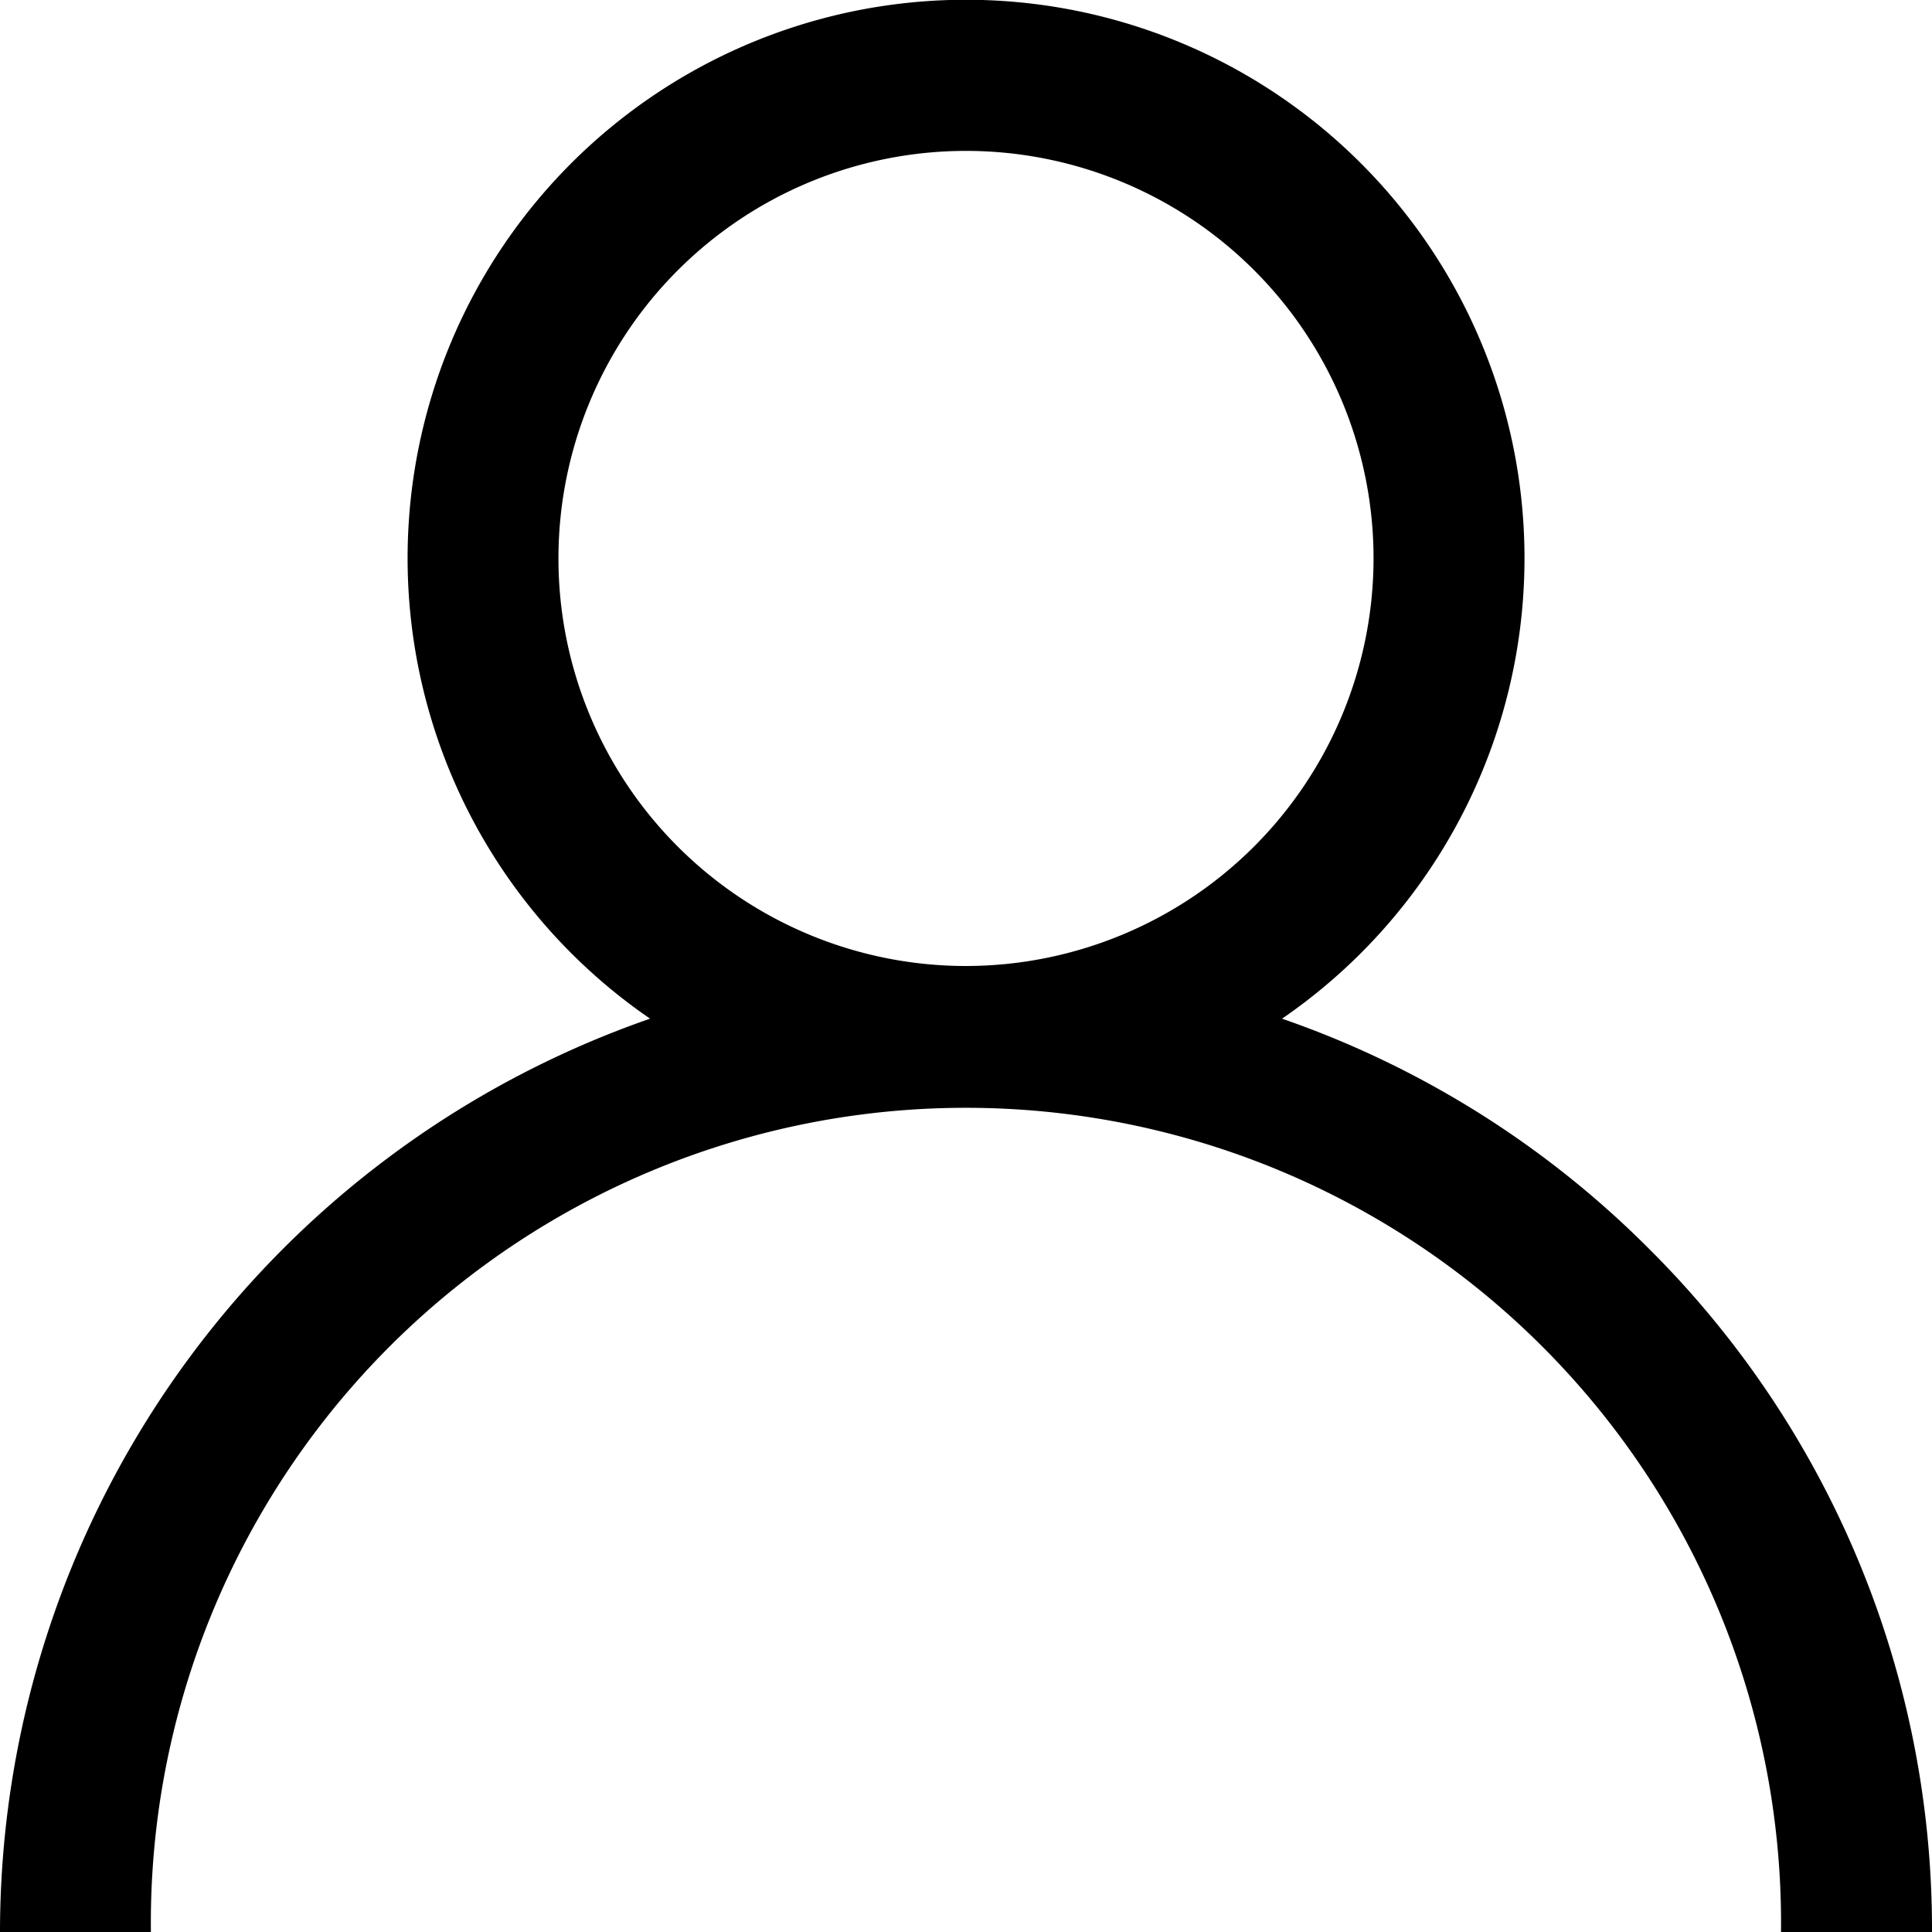
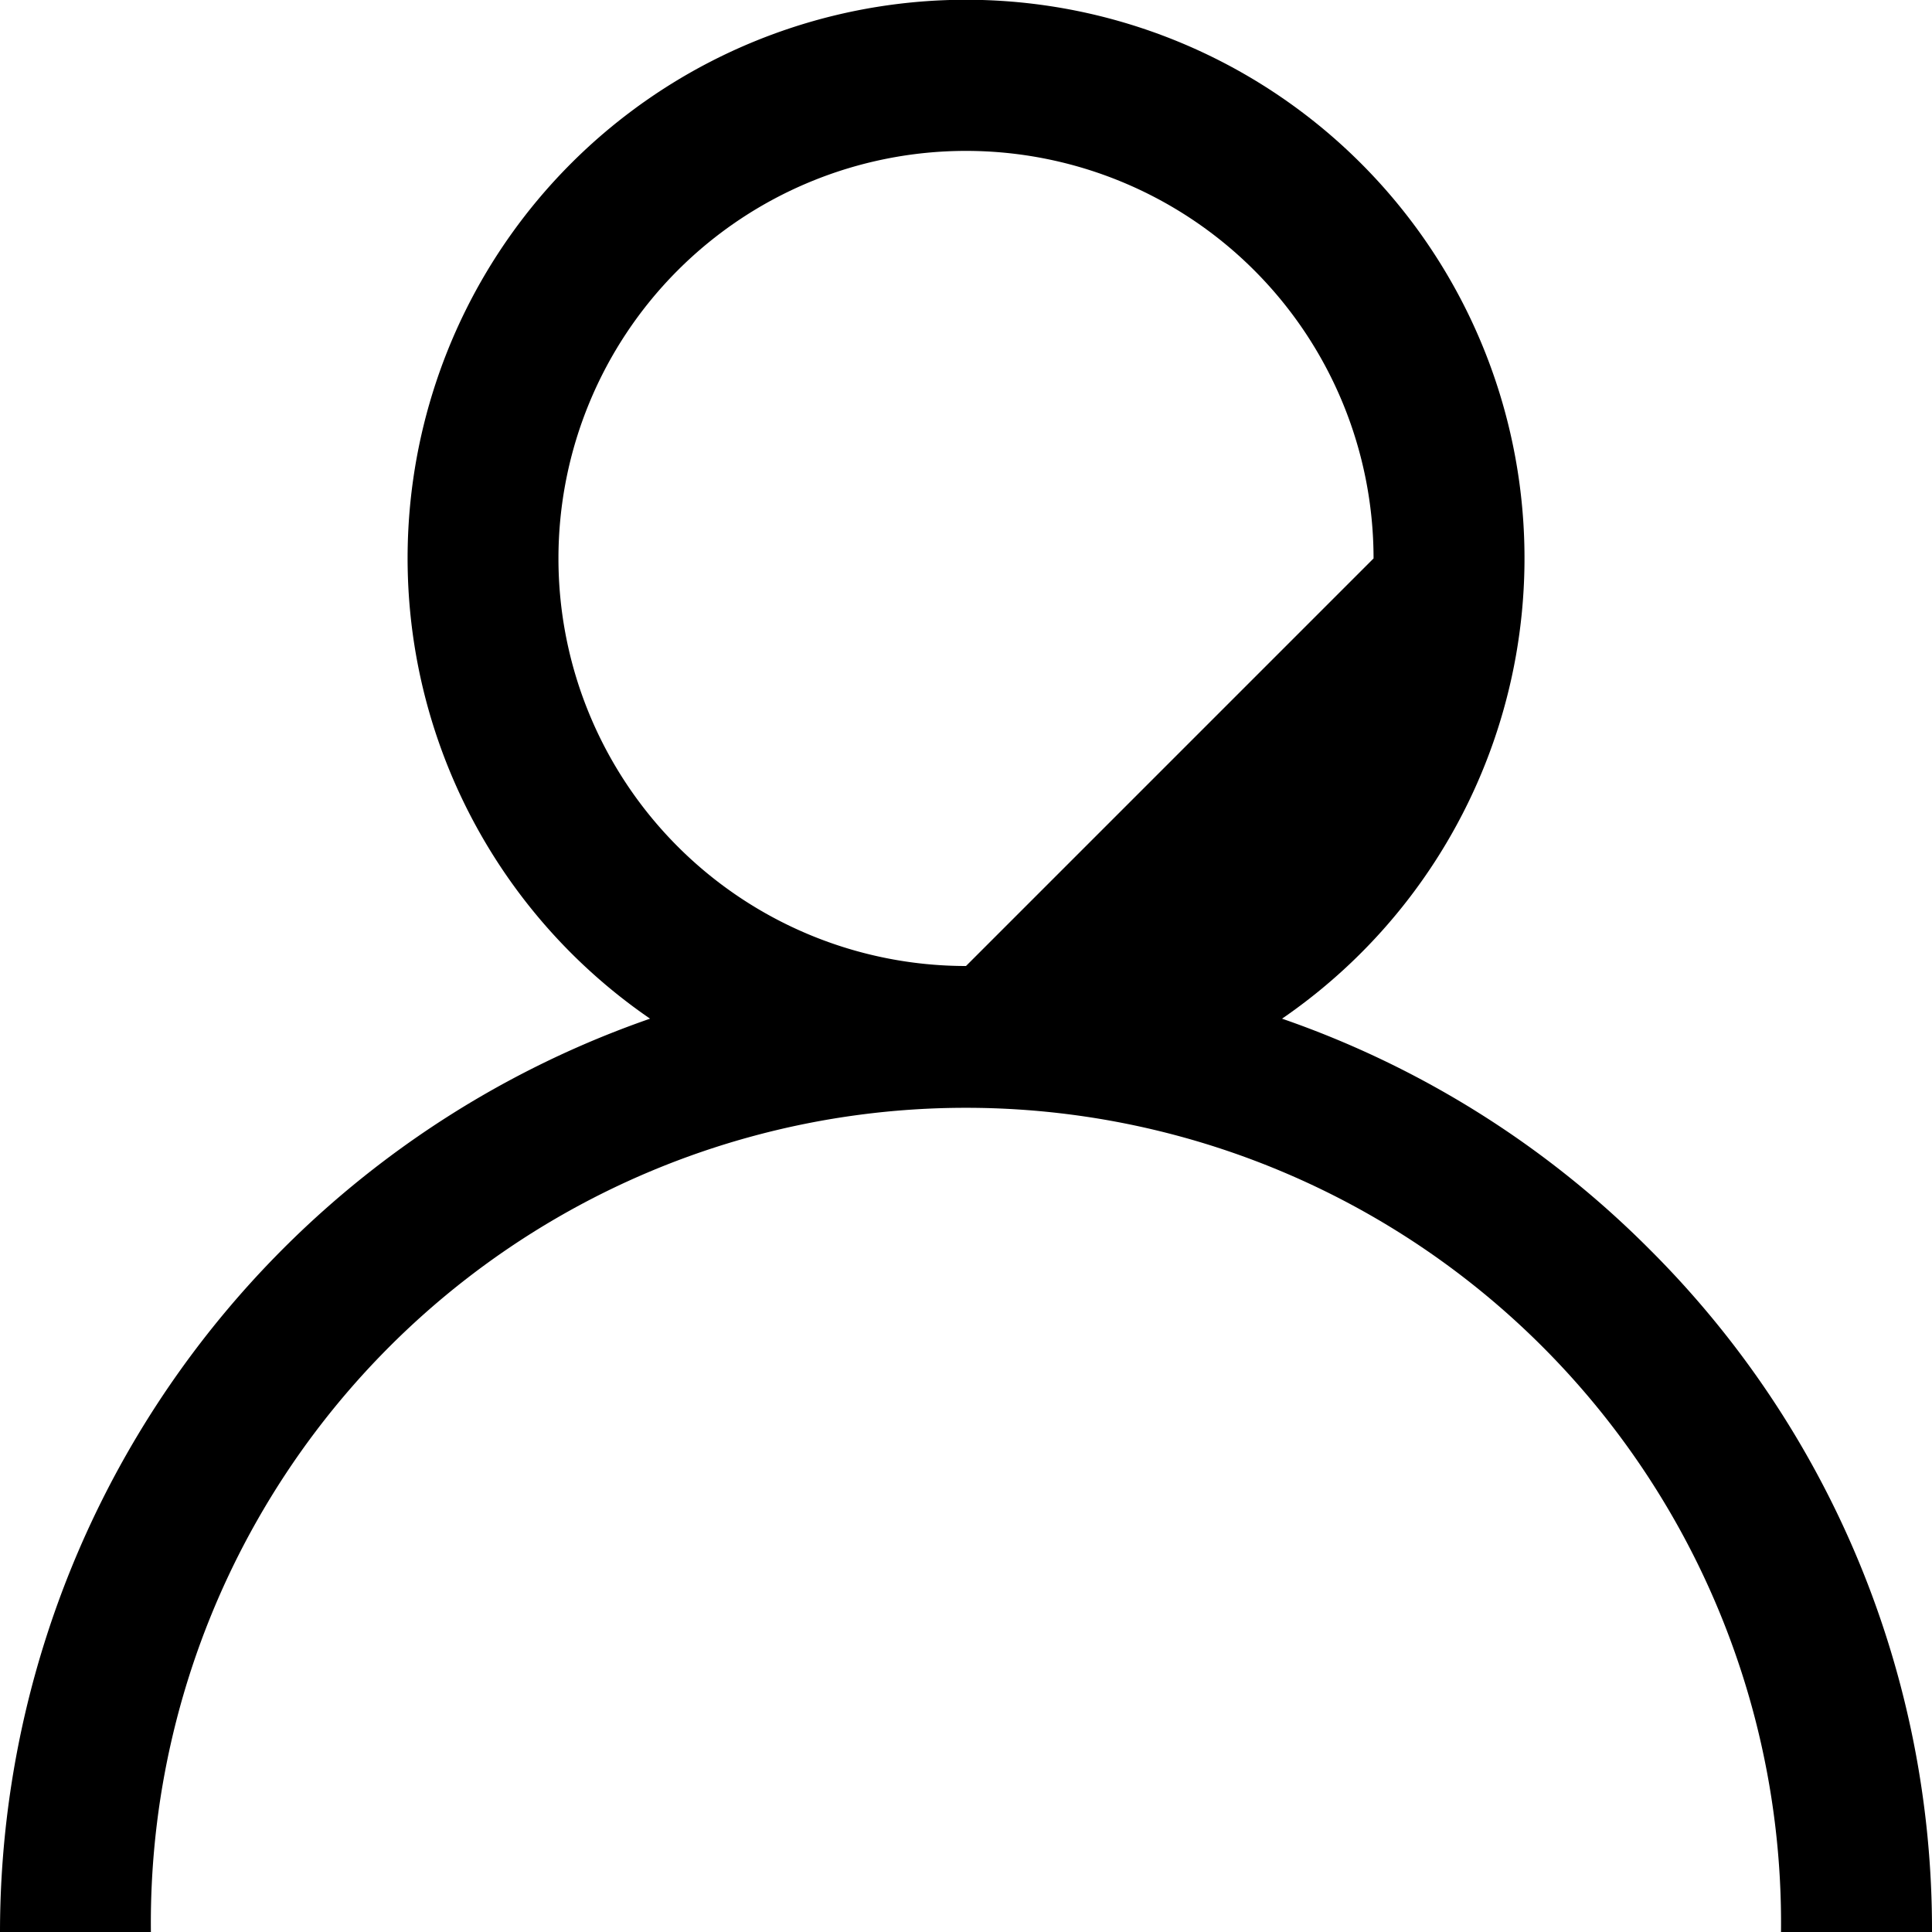
<svg xmlns="http://www.w3.org/2000/svg" width="19" height="19" viewBox="0 0 19 19">
  <g transform="translate(-1180 -79)">
-     <path d="M16.218,12.282a9.464,9.464,0,0,0-3.61-2.264,5.492,5.492,0,1,0-6.215,0A9.515,9.515,0,0,0,0,19H1.484a8.016,8.016,0,1,1,16.031,0H19A9.438,9.438,0,0,0,16.218,12.282ZM9.5,9.5a4.008,4.008,0,1,1,4.008-4.008A4.012,4.012,0,0,1,9.5,9.5Z" transform="translate(1180 79)" fill="#000" />
+     <path d="M16.218,12.282a9.464,9.464,0,0,0-3.61-2.264,5.492,5.492,0,1,0-6.215,0A9.515,9.515,0,0,0,0,19H1.484a8.016,8.016,0,1,1,16.031,0H19A9.438,9.438,0,0,0,16.218,12.282ZM9.5,9.5a4.008,4.008,0,1,1,4.008-4.008Z" transform="translate(1180 79)" fill="#000" />
  </g>
</svg>